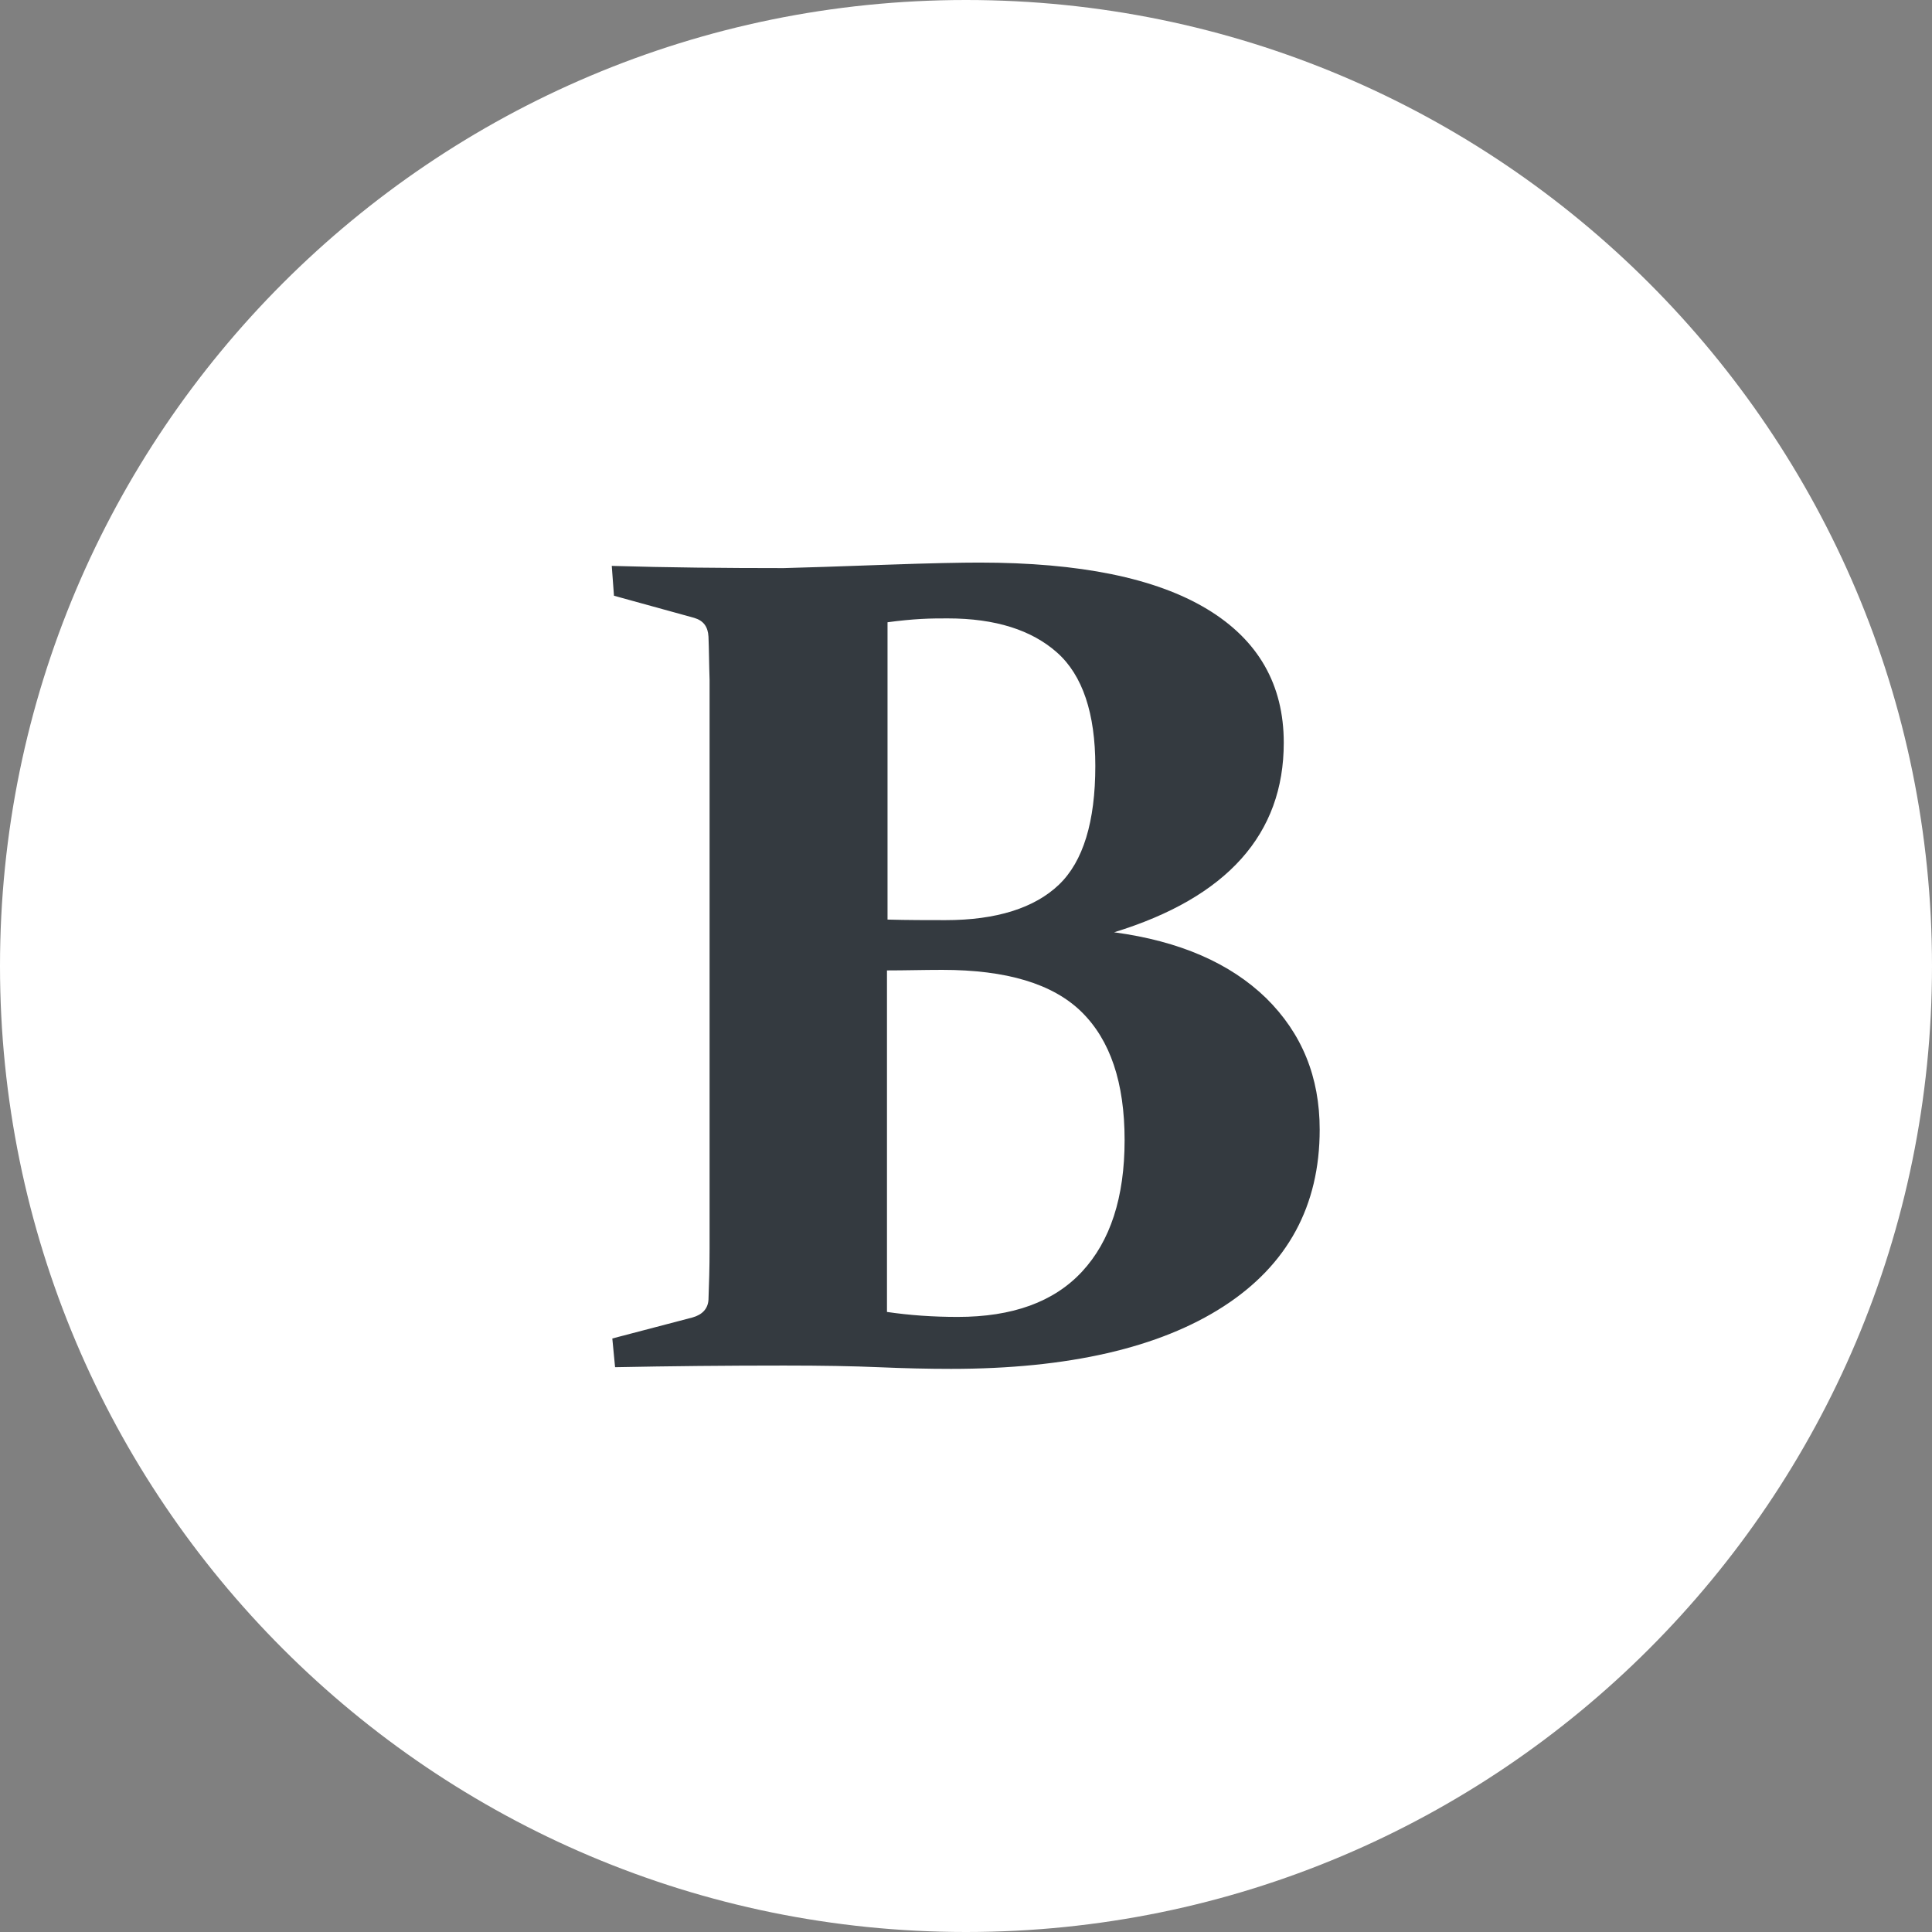
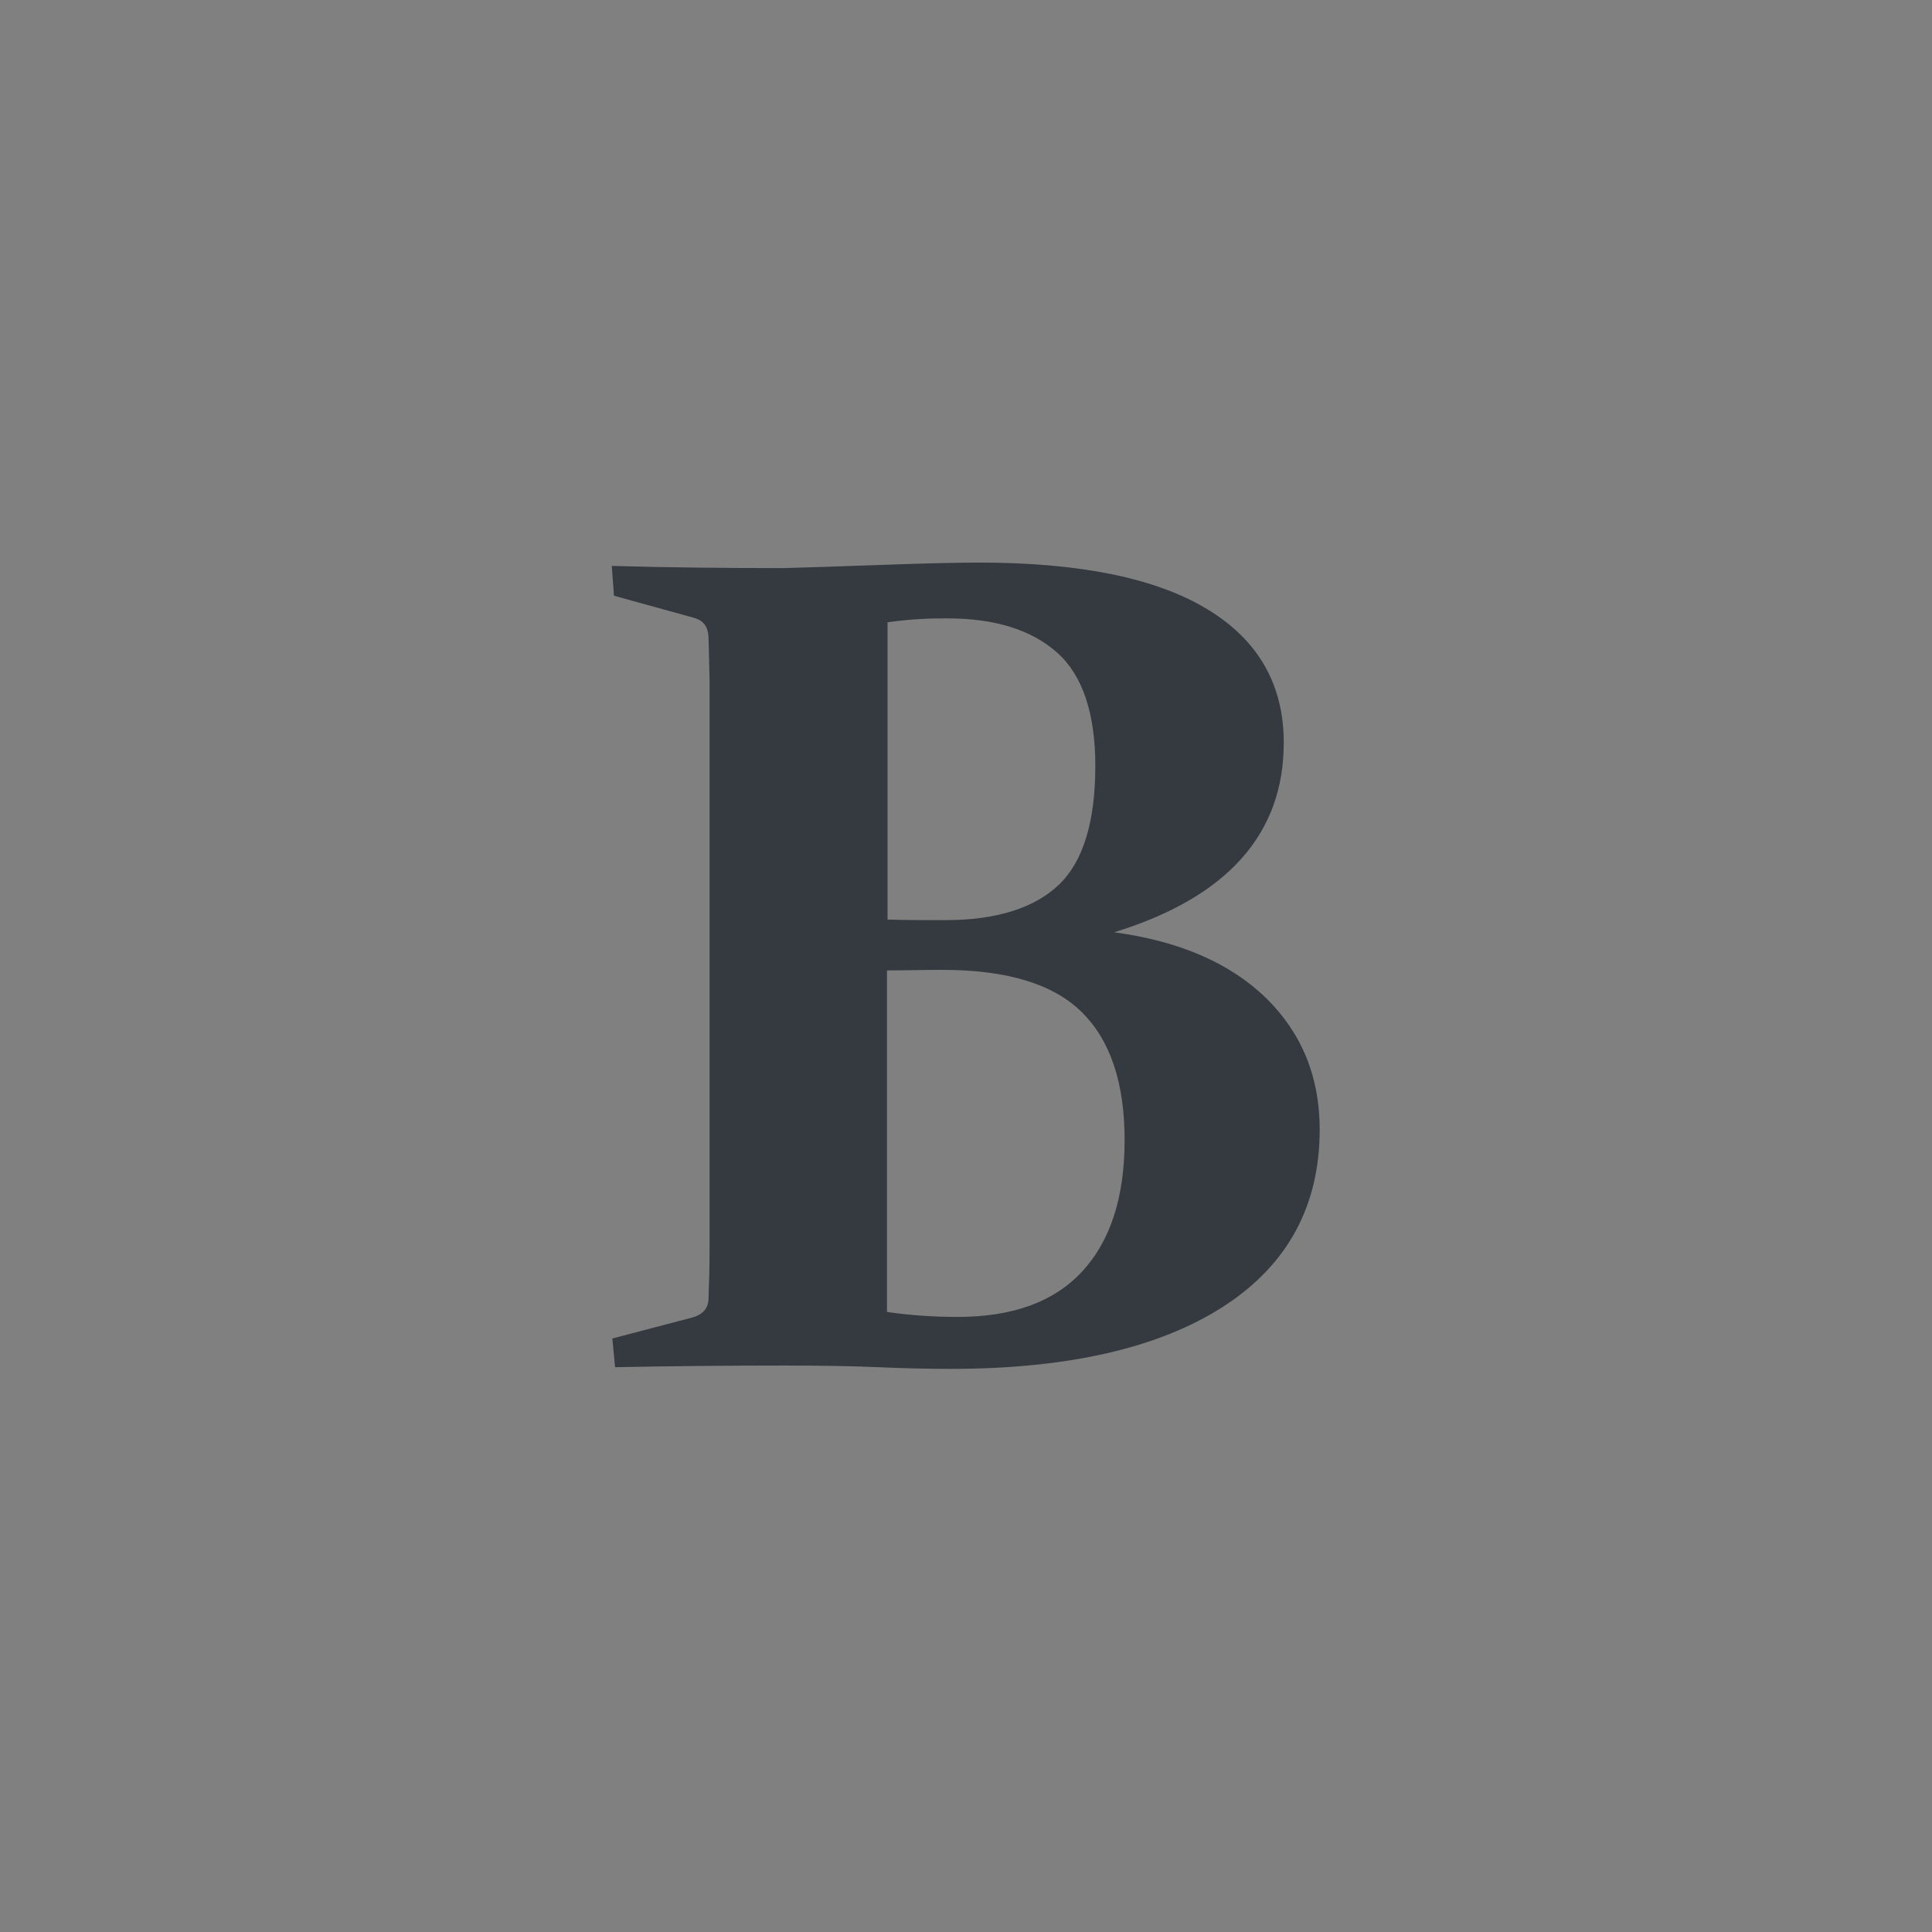
<svg xmlns="http://www.w3.org/2000/svg" version="1.1" id="Ebene_1" x="0px" y="0px" viewBox="0 0 349.6 349.6" style="enable-background:new 0 0 349.6 349.6;" xml:space="preserve">
  <rect x="0" y="0" width="349.6" height="349.6" fill="#808080" stroke="none" />
  <style type="text/css">
	.st0{fill:#fff;}
	.st1{fill:#343A40;}
</style>
  <g>
-     <path class="st0" d="M174.8,349.6c96.5,0,174.8-78.3,174.8-174.8S271.3,0,174.8,0S0,78.3,0,174.8S78.3,349.6,174.8,349.6   L174.8,349.6z" />
    <path class="st1" d="M111.1,107.8l14.5,4c1.7,0.5,2.5,1.6,2.6,3.4c0.1,2.3,0.1,4.9,0.2,7.8c0,2.8,0,6,0,9.4v82.3   c0,4.1,0,7.9,0,11.3c0,3.4-0.1,6.5-0.2,9.2c-0.1,1.6-1.1,2.7-2.9,3.2l-14.5,3.8l0.5,5.2c9.9-0.2,20.1-0.3,30.6-0.3   c6.8,0,12.5,0.1,17.1,0.3s9,0.3,13.1,0.3c21.2,0,37.7-3.8,49.3-11.3s17.4-18.2,17.4-32c0-9.5-3.2-17.4-9.7-23.8   c-6.5-6.3-15.6-10.3-27.5-11.9c20.5-6.3,30.7-17.8,30.7-34.3c0-10.5-4.6-18.6-13.9-24.2s-23-8.4-41.2-8.4c-3.1,0-8.8,0.1-17.1,0.4   s-14.4,0.5-18.3,0.6c-10.7,0-21-0.1-31.1-0.4L111.1,107.8L111.1,107.8z M170.5,175.5c11.6,0,20,2.5,25.2,7.6s7.8,12.8,7.8,23.2   s-2.6,18.3-7.7,23.8c-5.1,5.5-12.6,8.2-22.5,8.2c-4.5,0-8.7-0.3-12.8-0.9v-61.8C163.8,175.6,167.1,175.5,170.5,175.5L170.5,175.5   L170.5,175.5z M160.6,112.6c2.2-0.3,4.3-0.5,6.1-0.6s3.4-0.1,4.8-0.1c8.6,0,15.2,2.1,19.8,6.2s6.9,11,6.9,20.5   c0,10.1-2.2,17.3-6.6,21.5c-4.4,4.2-11.3,6.4-20.5,6.4c-3.3,0-6.8,0-10.5-0.1V112.6L160.6,112.6z" />
  </g>
</svg>